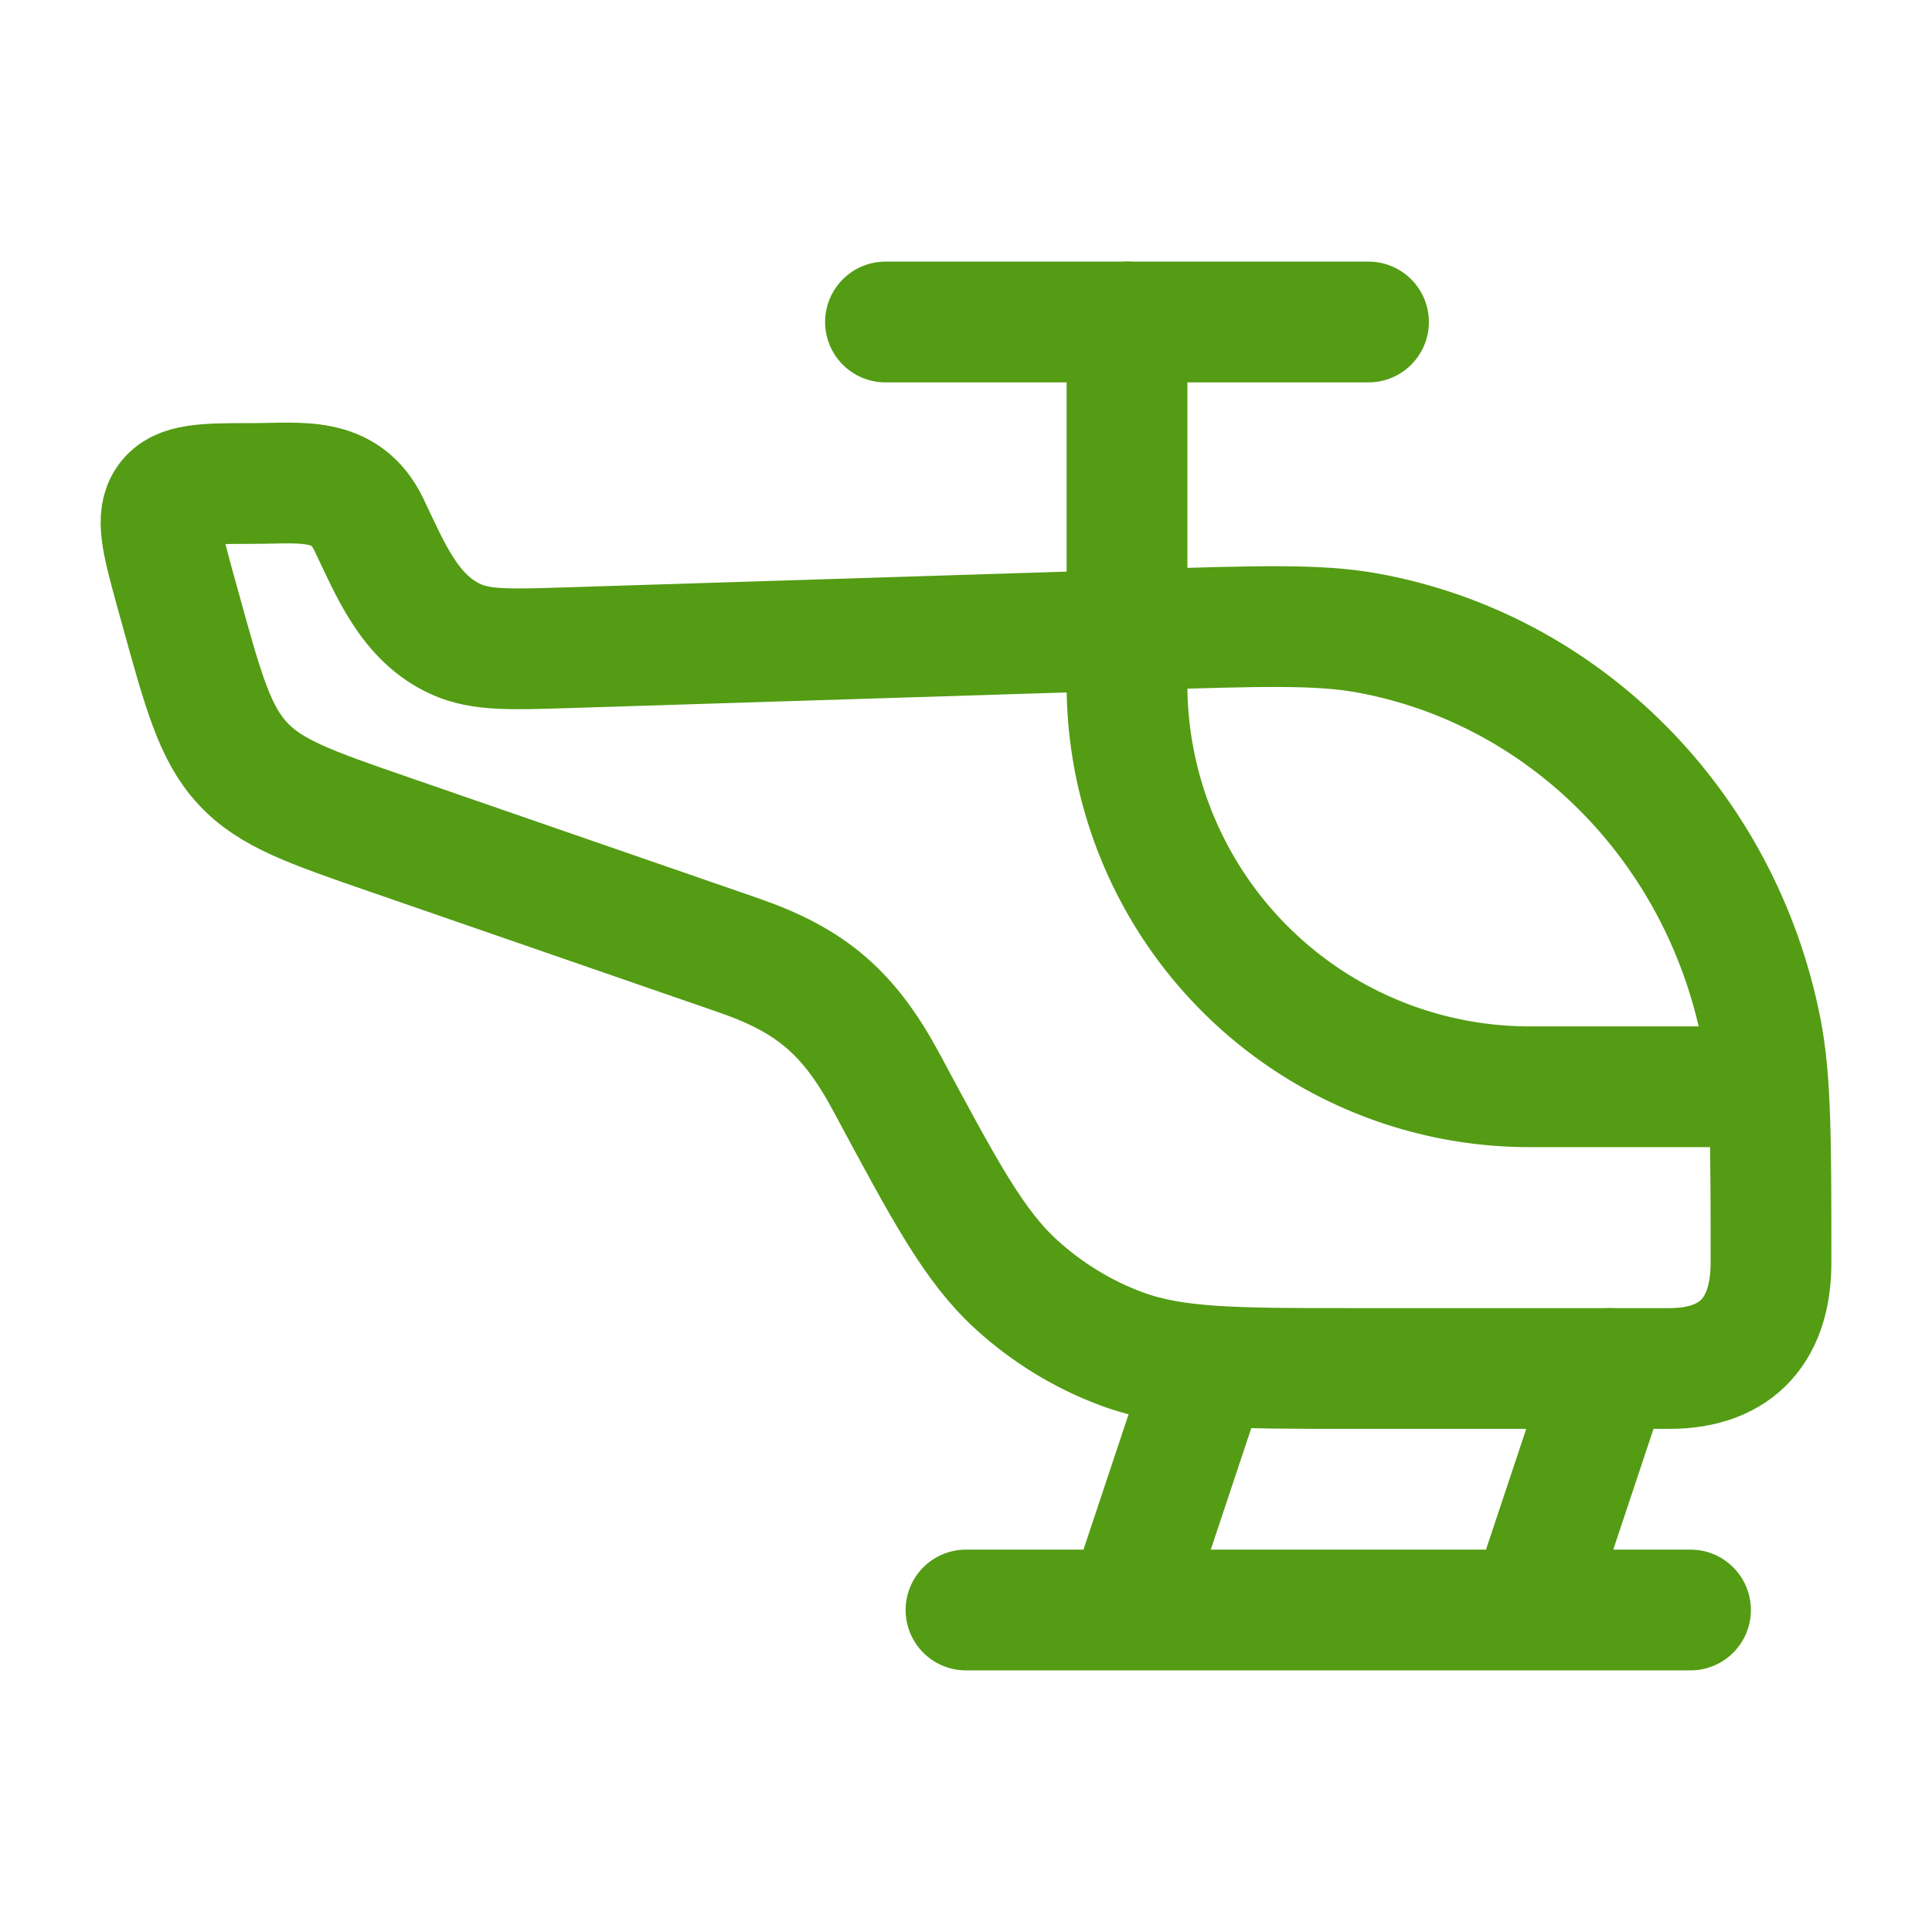
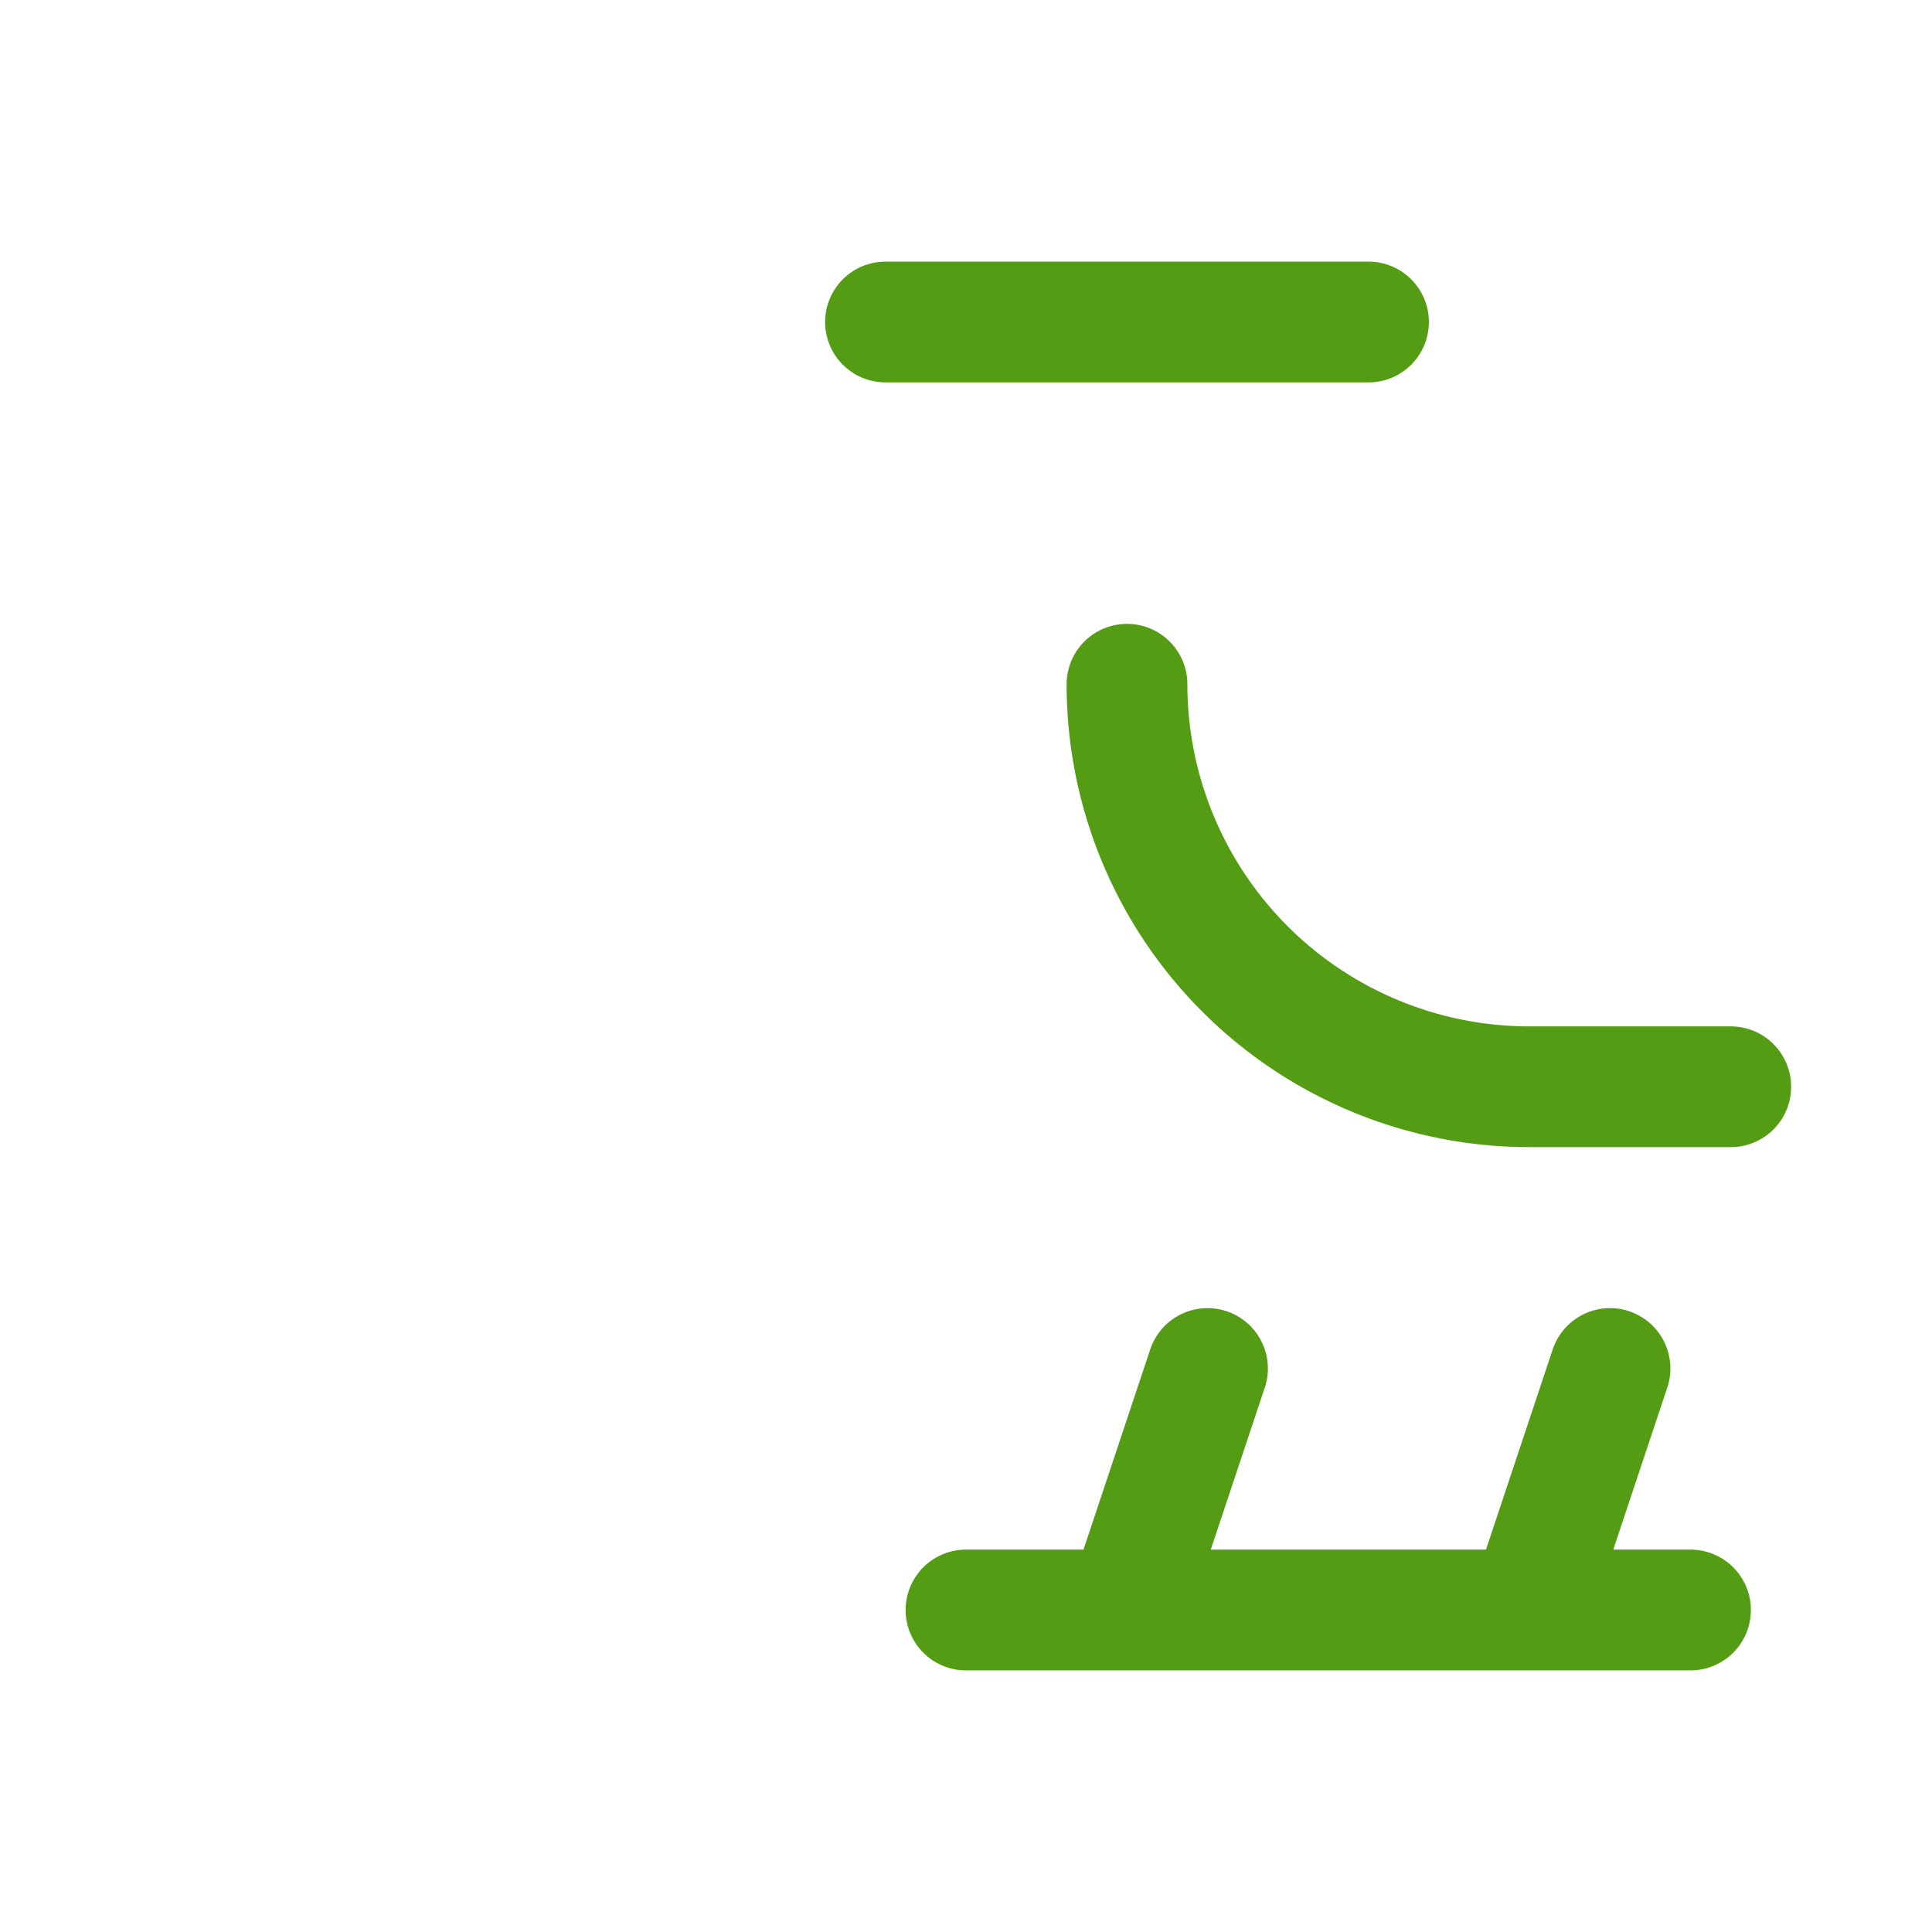
<svg xmlns="http://www.w3.org/2000/svg" width="32" height="32" viewBox="0 0 24 24">
  <g fill="none" stroke="#539c14" stroke-linecap="round" stroke-linejoin="round" stroke-width="1.5" color="currentColor">
-     <path d="M14 4v4m.184-.178l-7.132.224c-.716.023-1.073.034-1.38-.102c-.588-.261-.827-.882-1.09-1.428c-.293-.609-.852-.51-1.431-.51c-.614 0-.92 0-1.072.208c-.151.208-.067.514.101 1.127l.057.205c.287 1.04.43 1.561.776 1.935c.345.375.84.546 1.83.888l4.325 1.496c.916.316 1.383.72 1.851 1.594c.722 1.346 1.082 2.02 1.606 2.498c.384.35.829.622 1.31.8c.658.243 1.4.243 2.886.243h3.915c.87 0 1.264-.516 1.264-1.312c0-1.516 0-2.274-.123-2.898c-.5-2.53-2.443-4.485-4.897-4.928c-.605-.109-1.336-.086-2.796-.04" />
    <path d="M21.5 13.5H19a5 5 0 0 1-5-5M12 20h2m7 0h-2m0 0l1-3m-1 3h-5m0 0l1-3M11 4h6" />
  </g>
</svg>